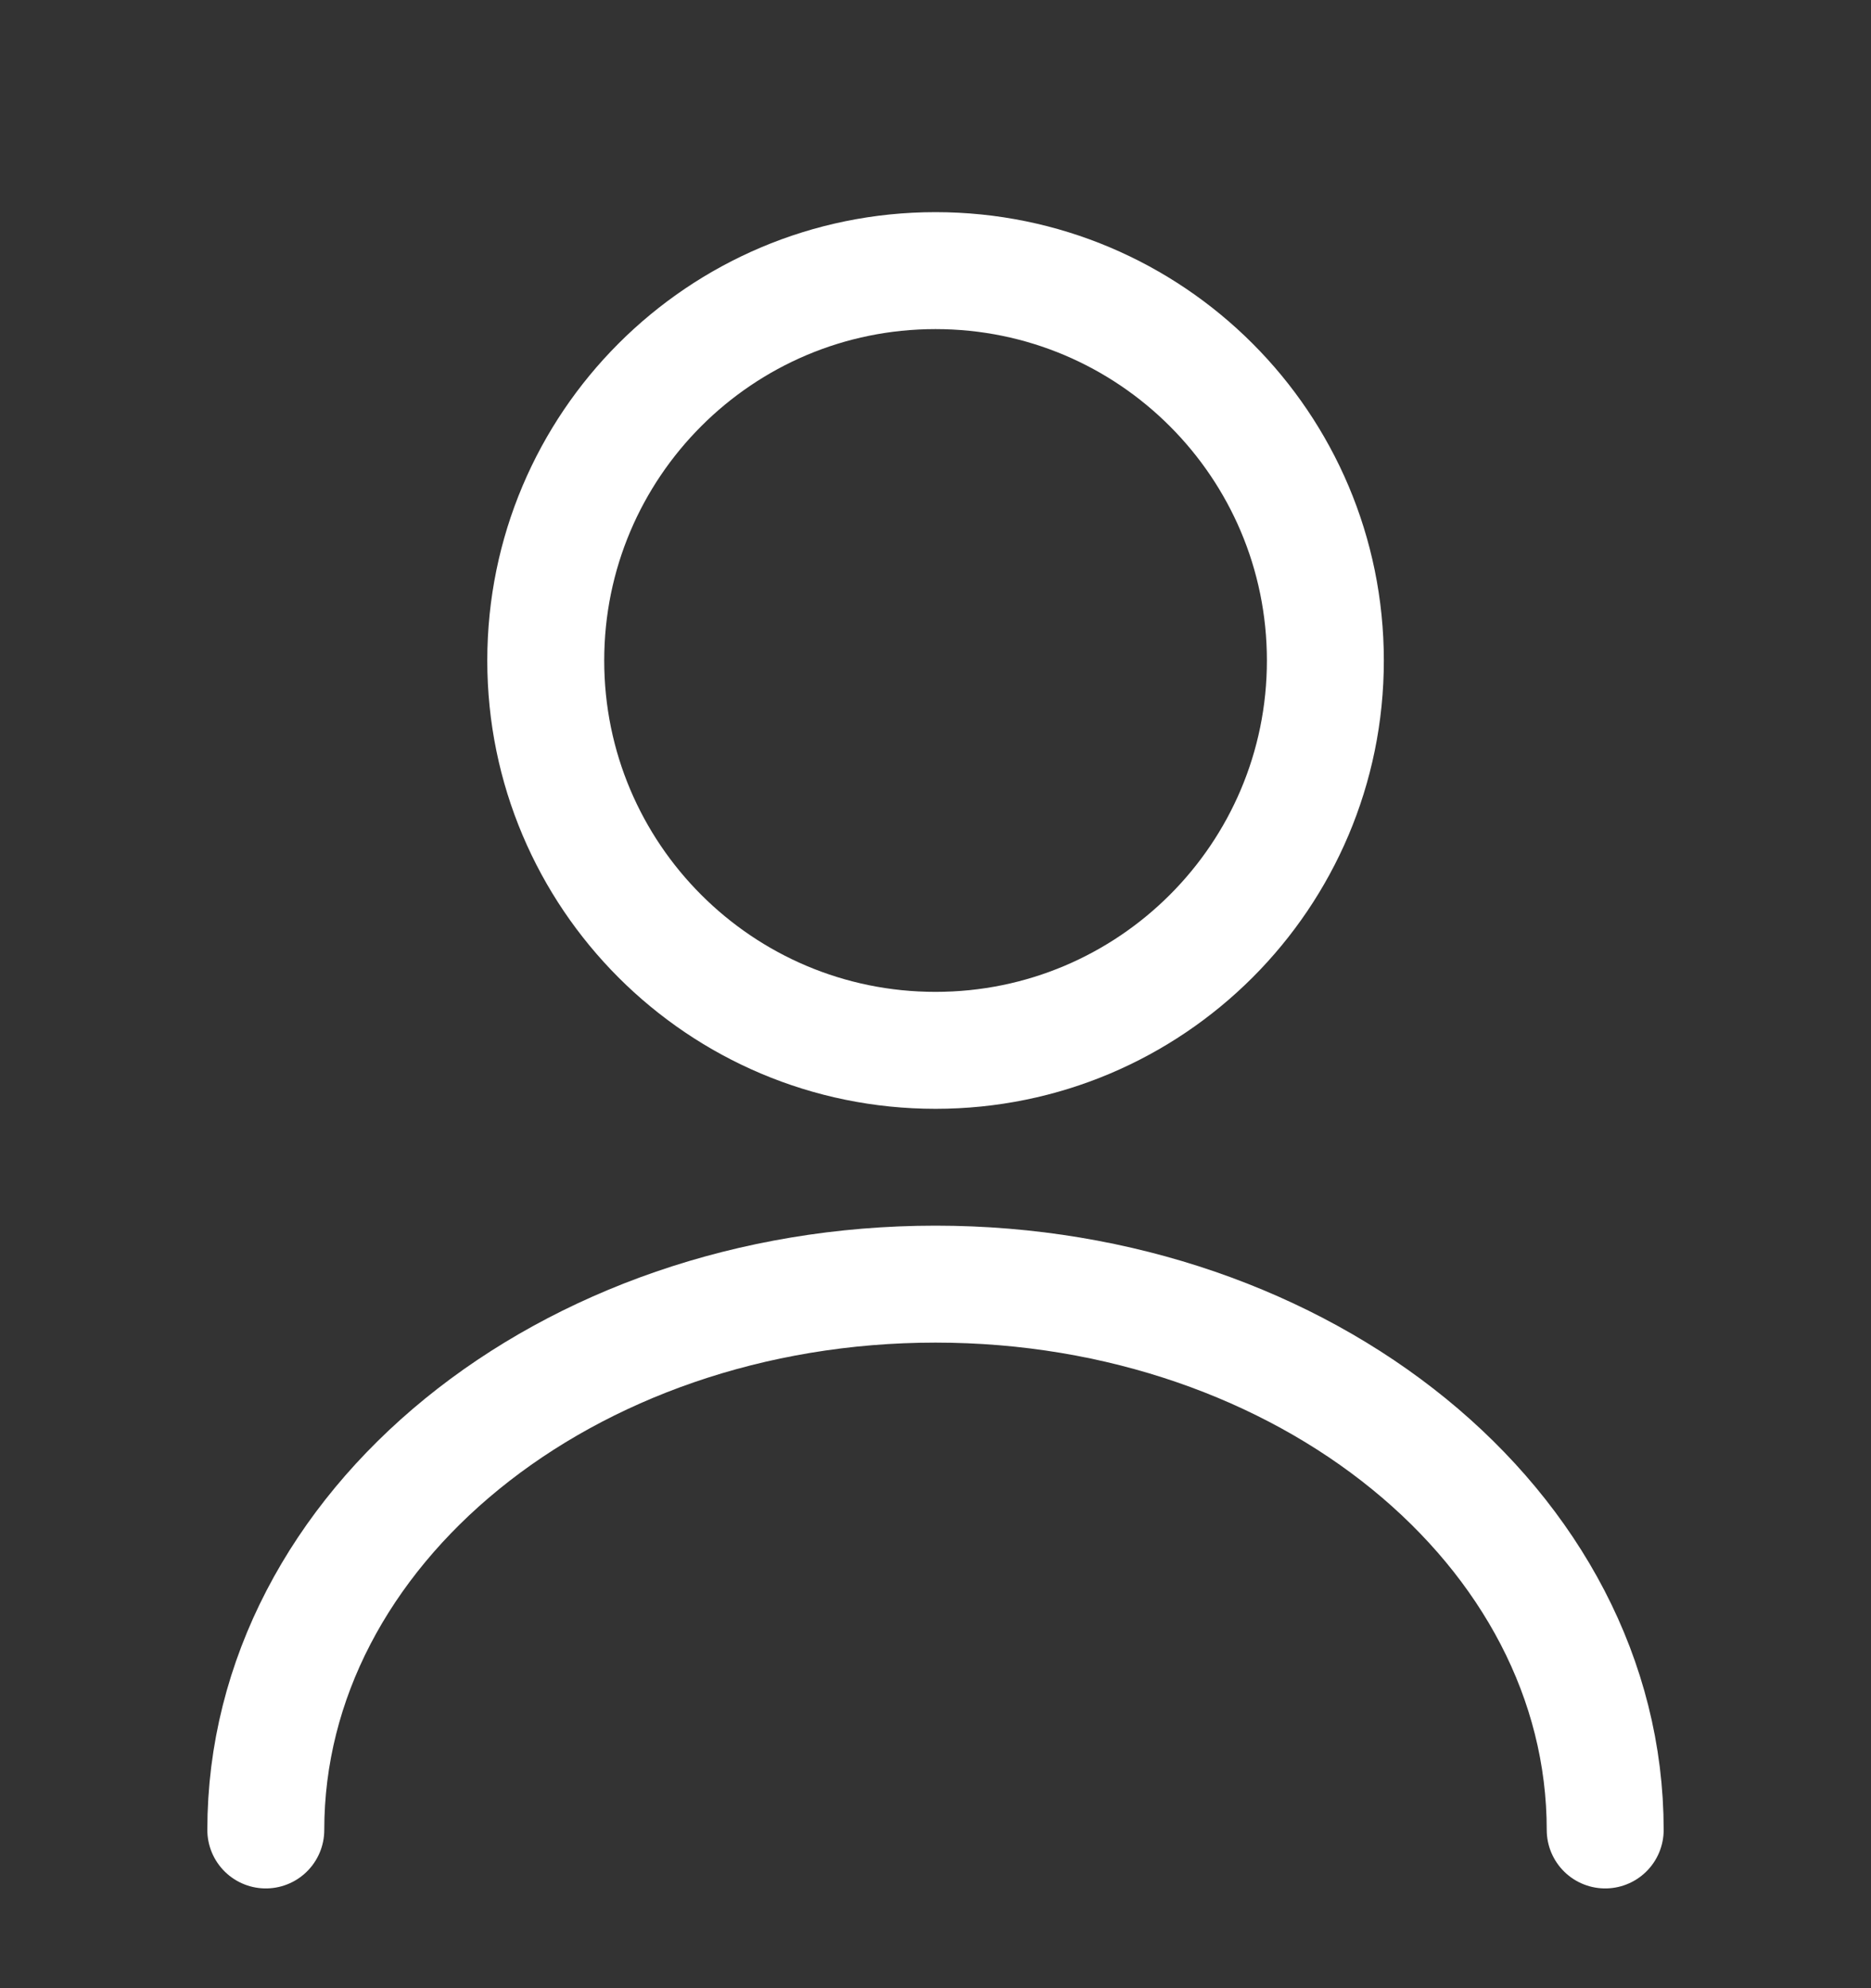
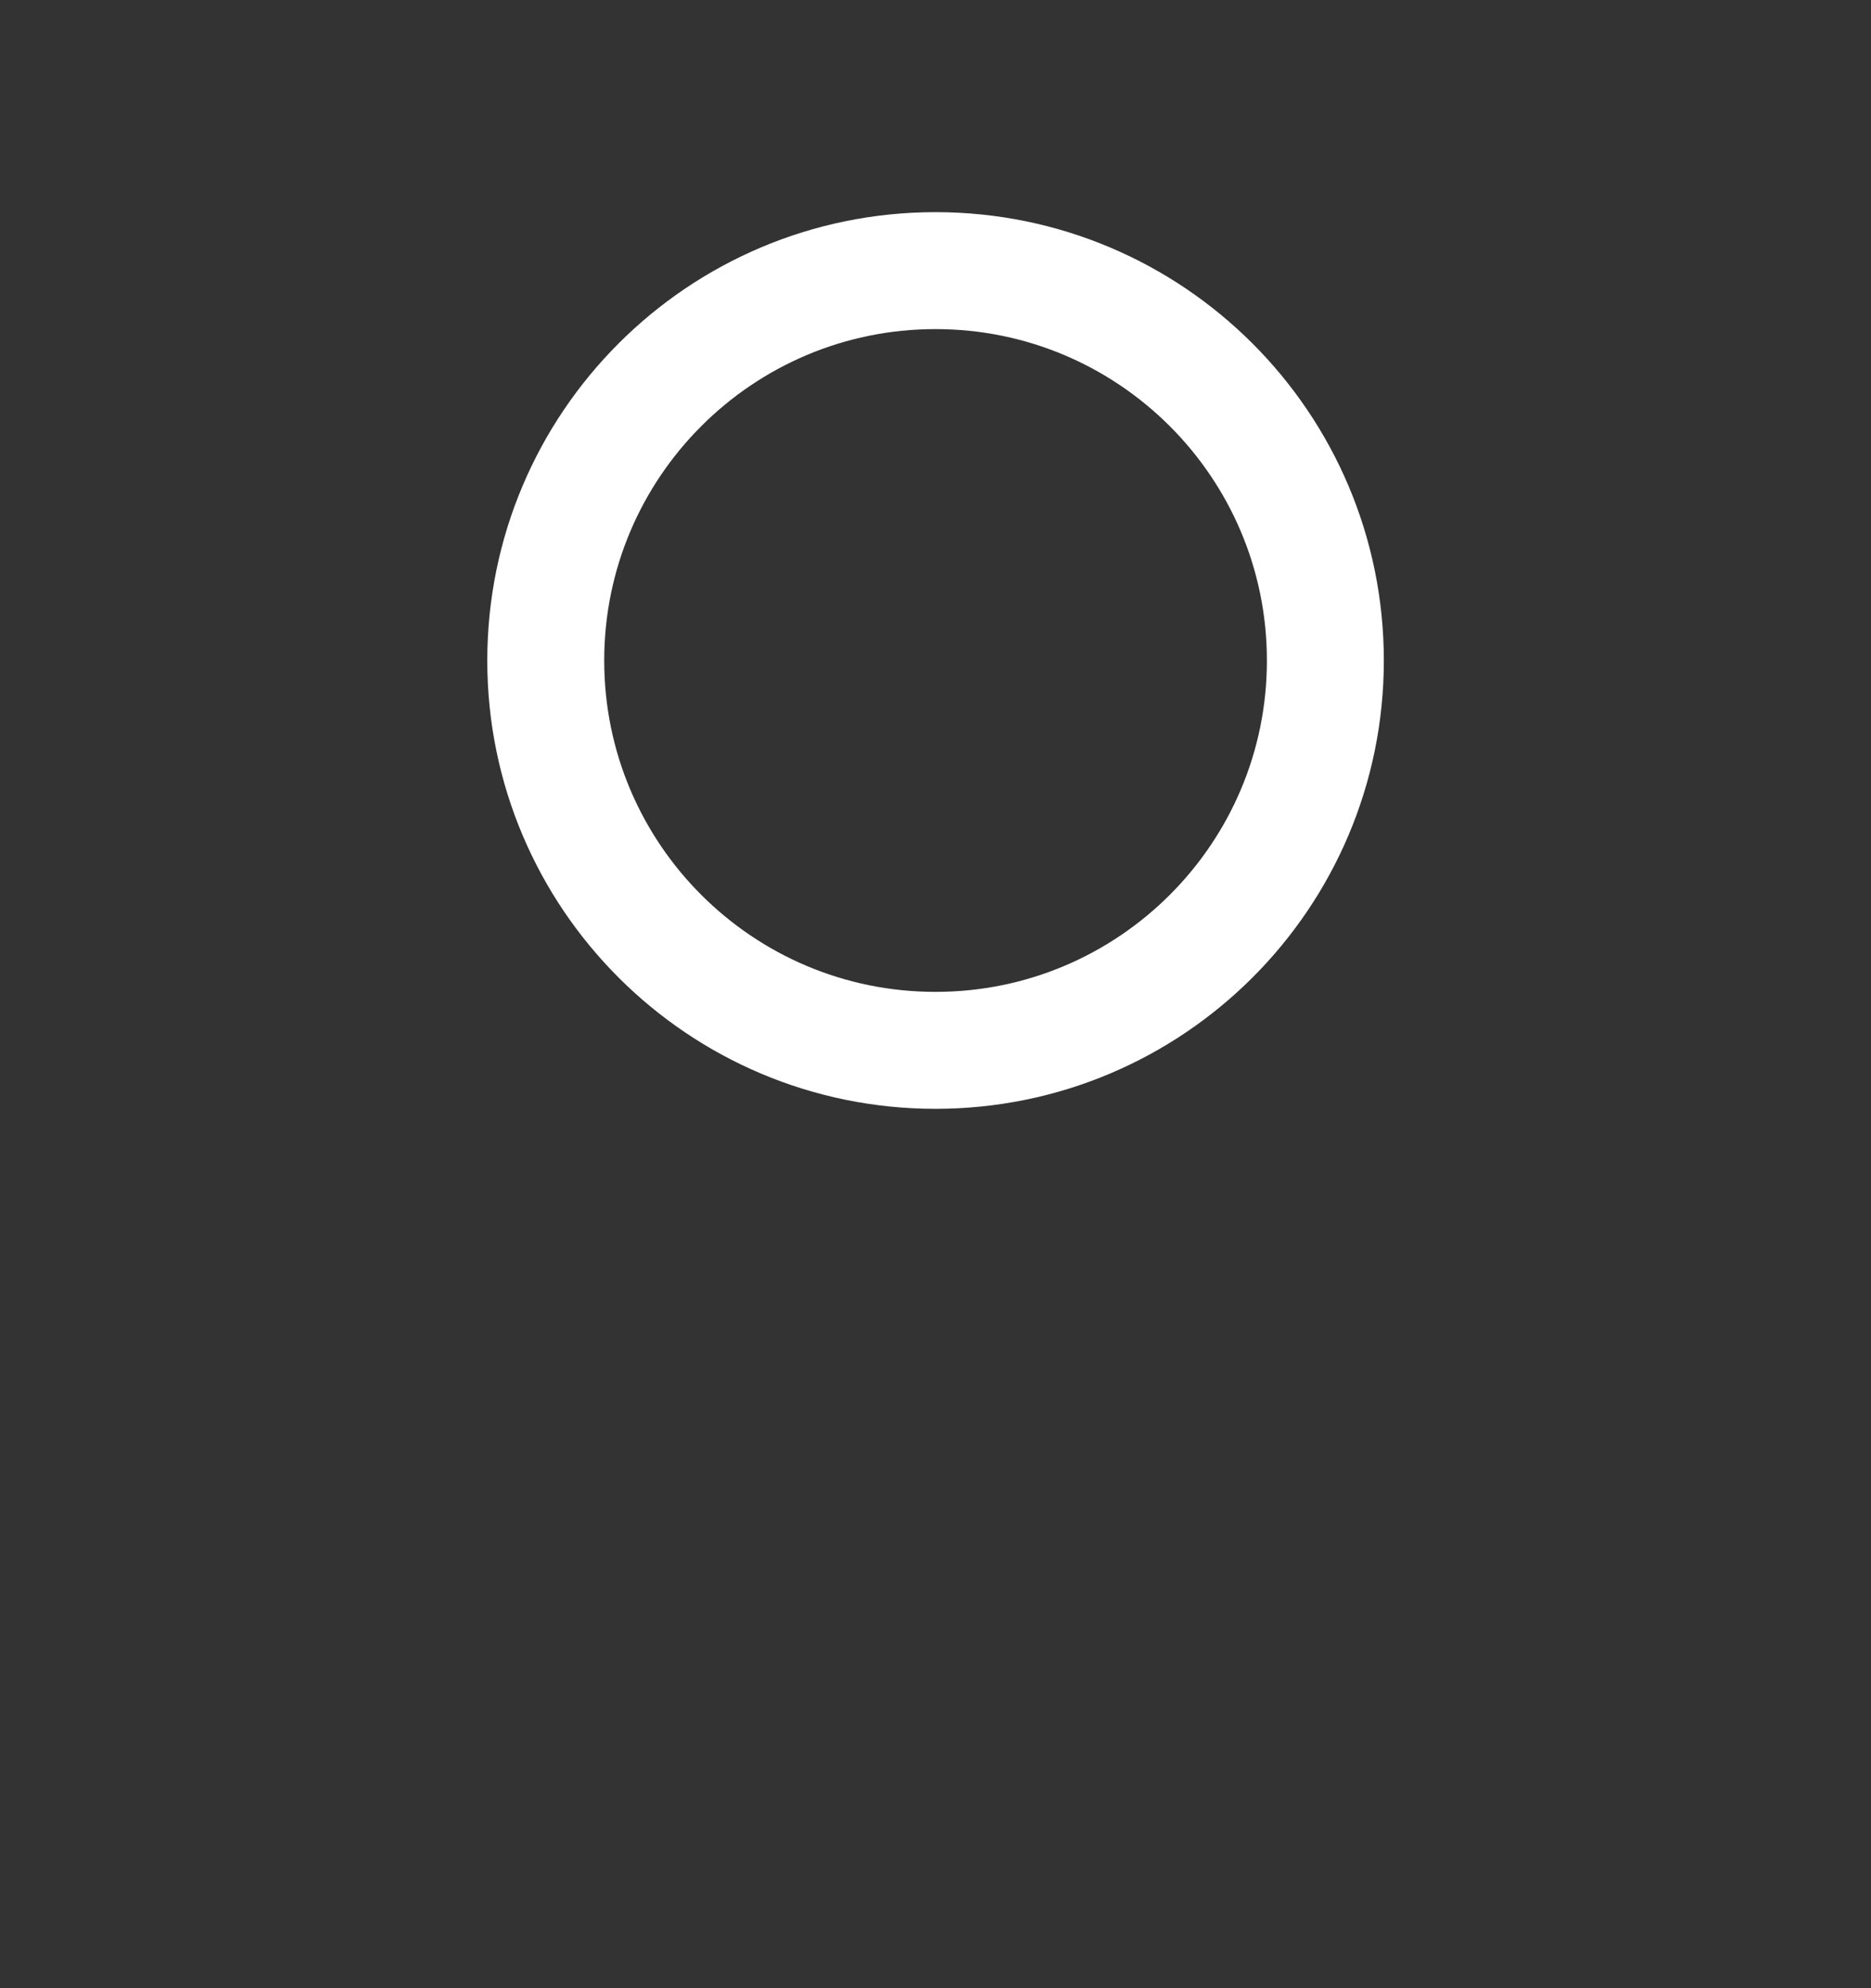
<svg xmlns="http://www.w3.org/2000/svg" width="16" height="17" viewBox="0 0 16 17" fill="none">
  <rect x="0" y="0" width="16" height="17" fill="#333333" stroke="none" />
  <path d="M8 8.981C9.841 8.981 11.334 7.489 11.334 5.648C11.334 3.807 9.841 2.314 8 2.314C6.159 2.314 4.667 3.807 4.667 5.648C4.667 7.489 6.159 8.981 8 8.981Z" stroke="white" stroke-linecap="round" stroke-linejoin="round" />
-   <path d="M13.727 15.647C13.727 13.067 11.16 10.98 8 10.98C4.84 10.98 2.273 13.067 2.273 15.647" stroke="white" stroke-linecap="round" stroke-linejoin="round" />
</svg>